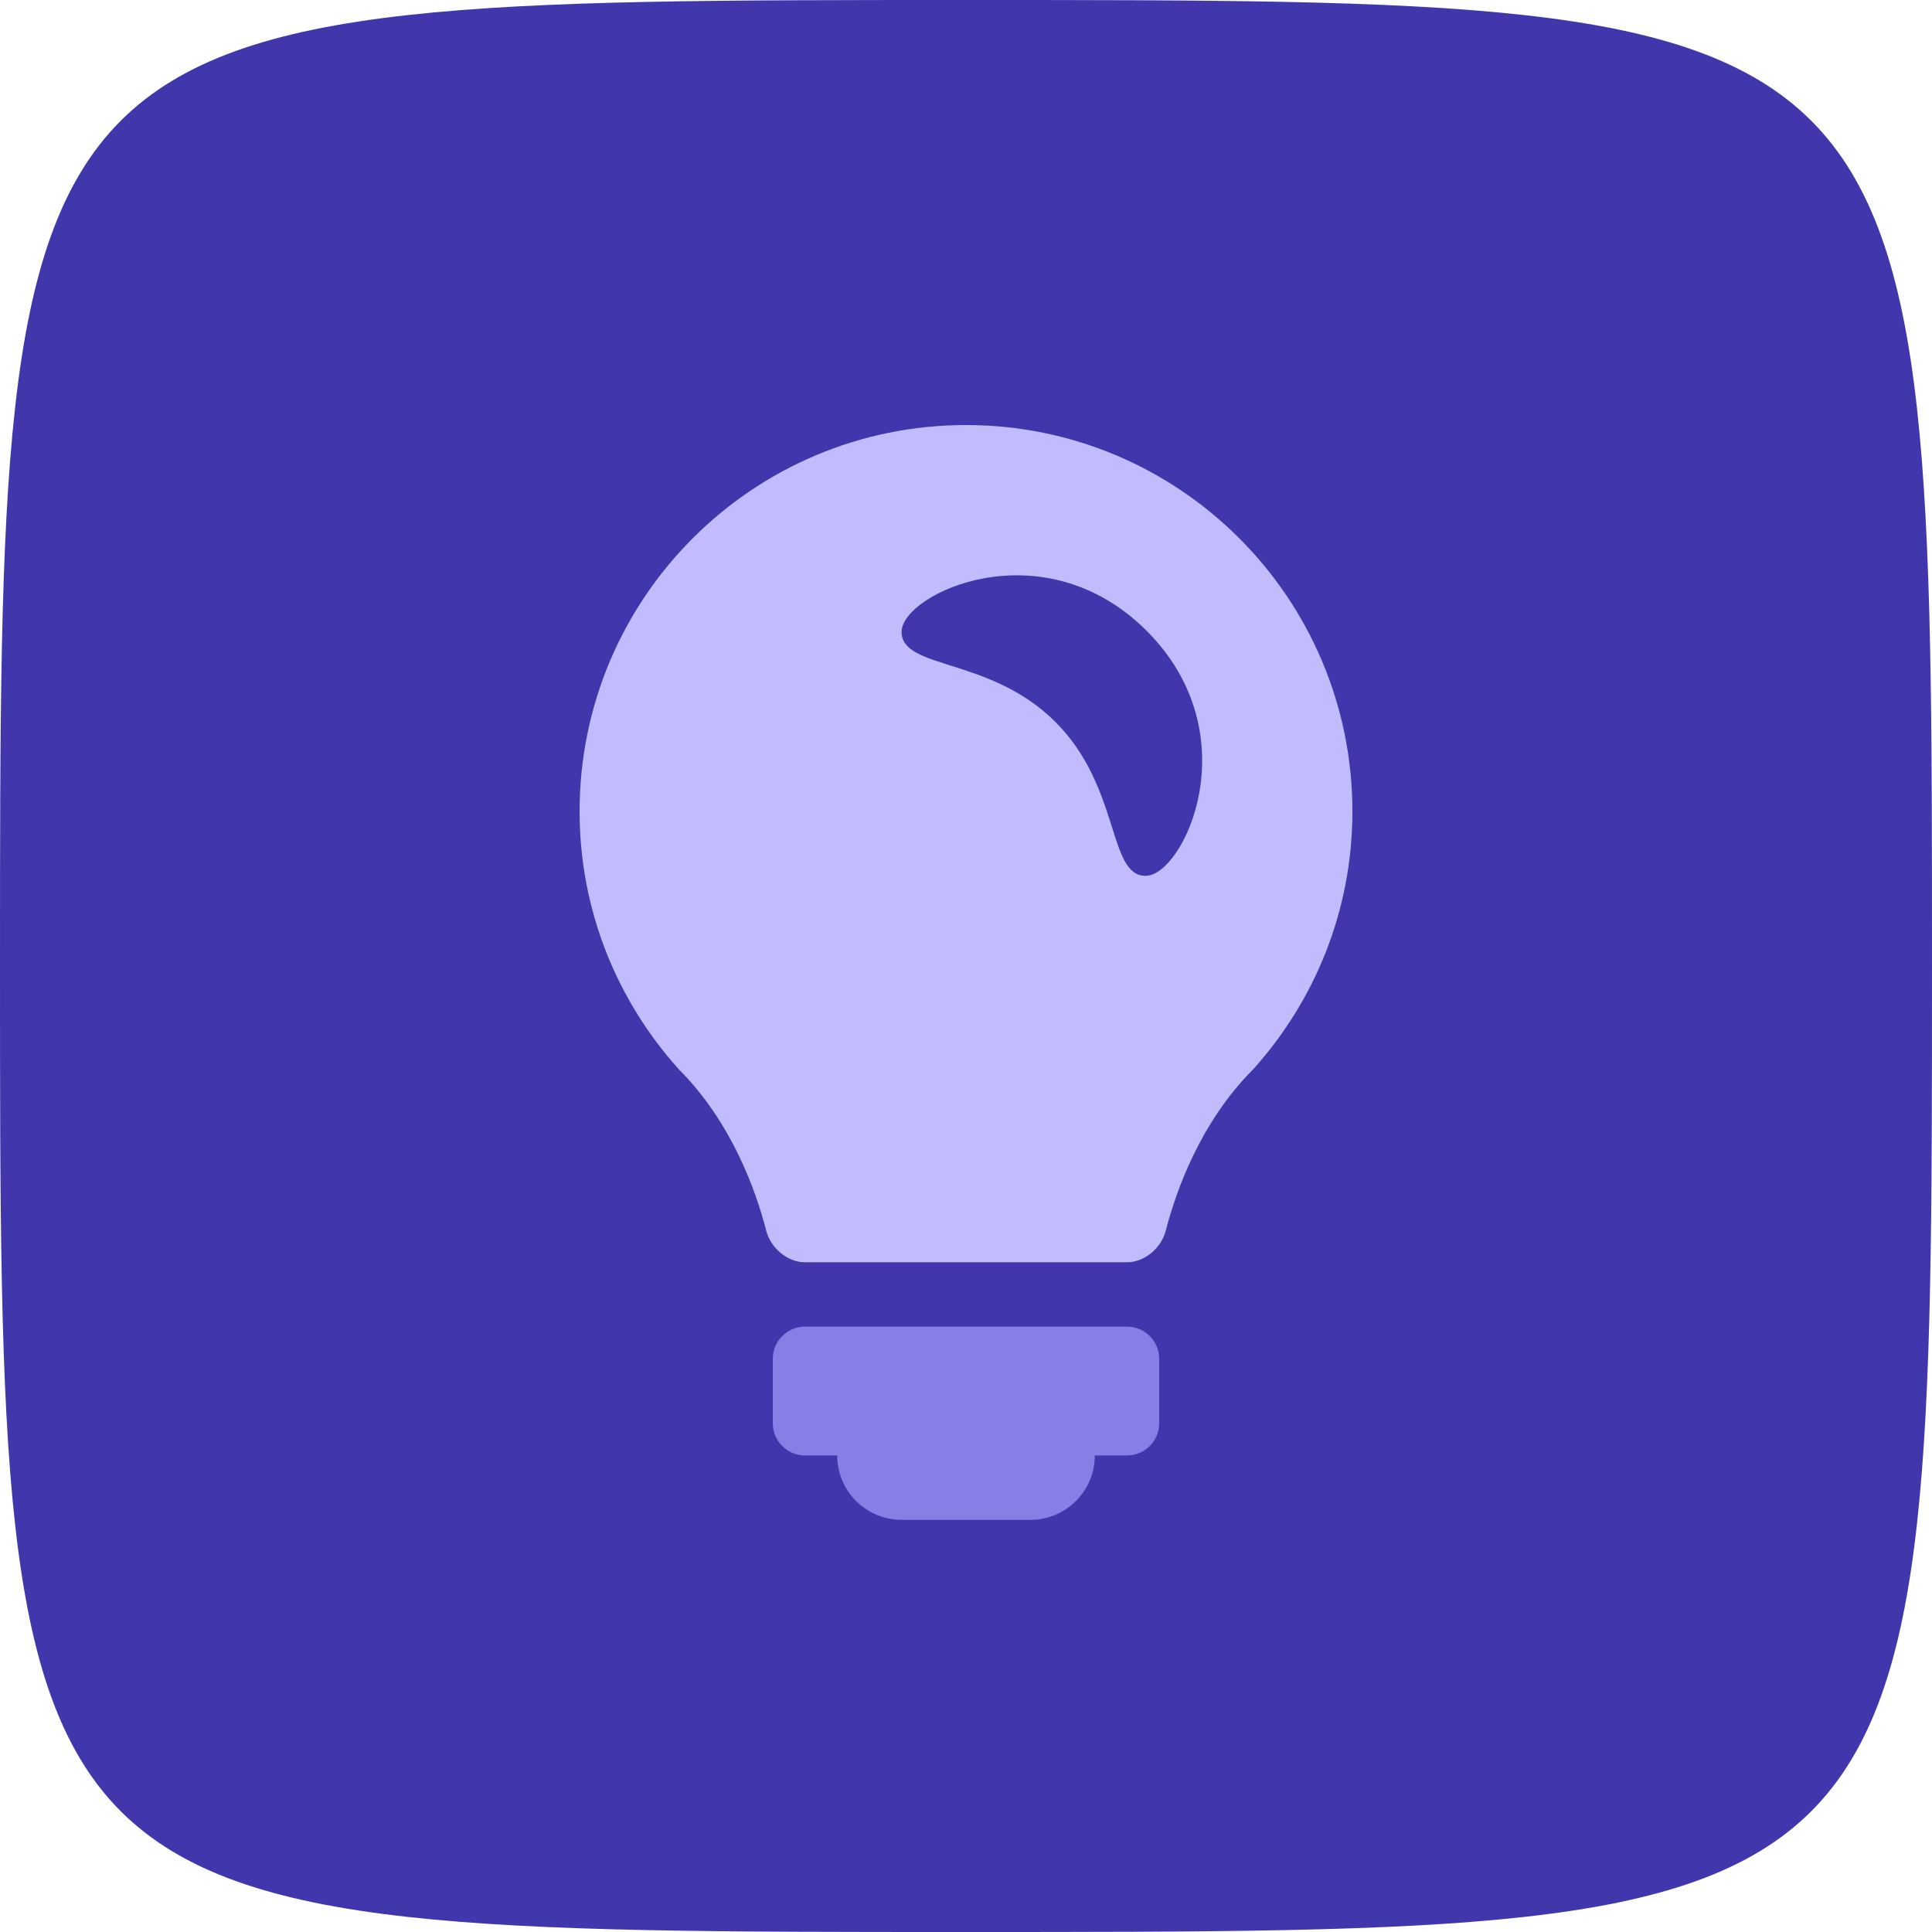
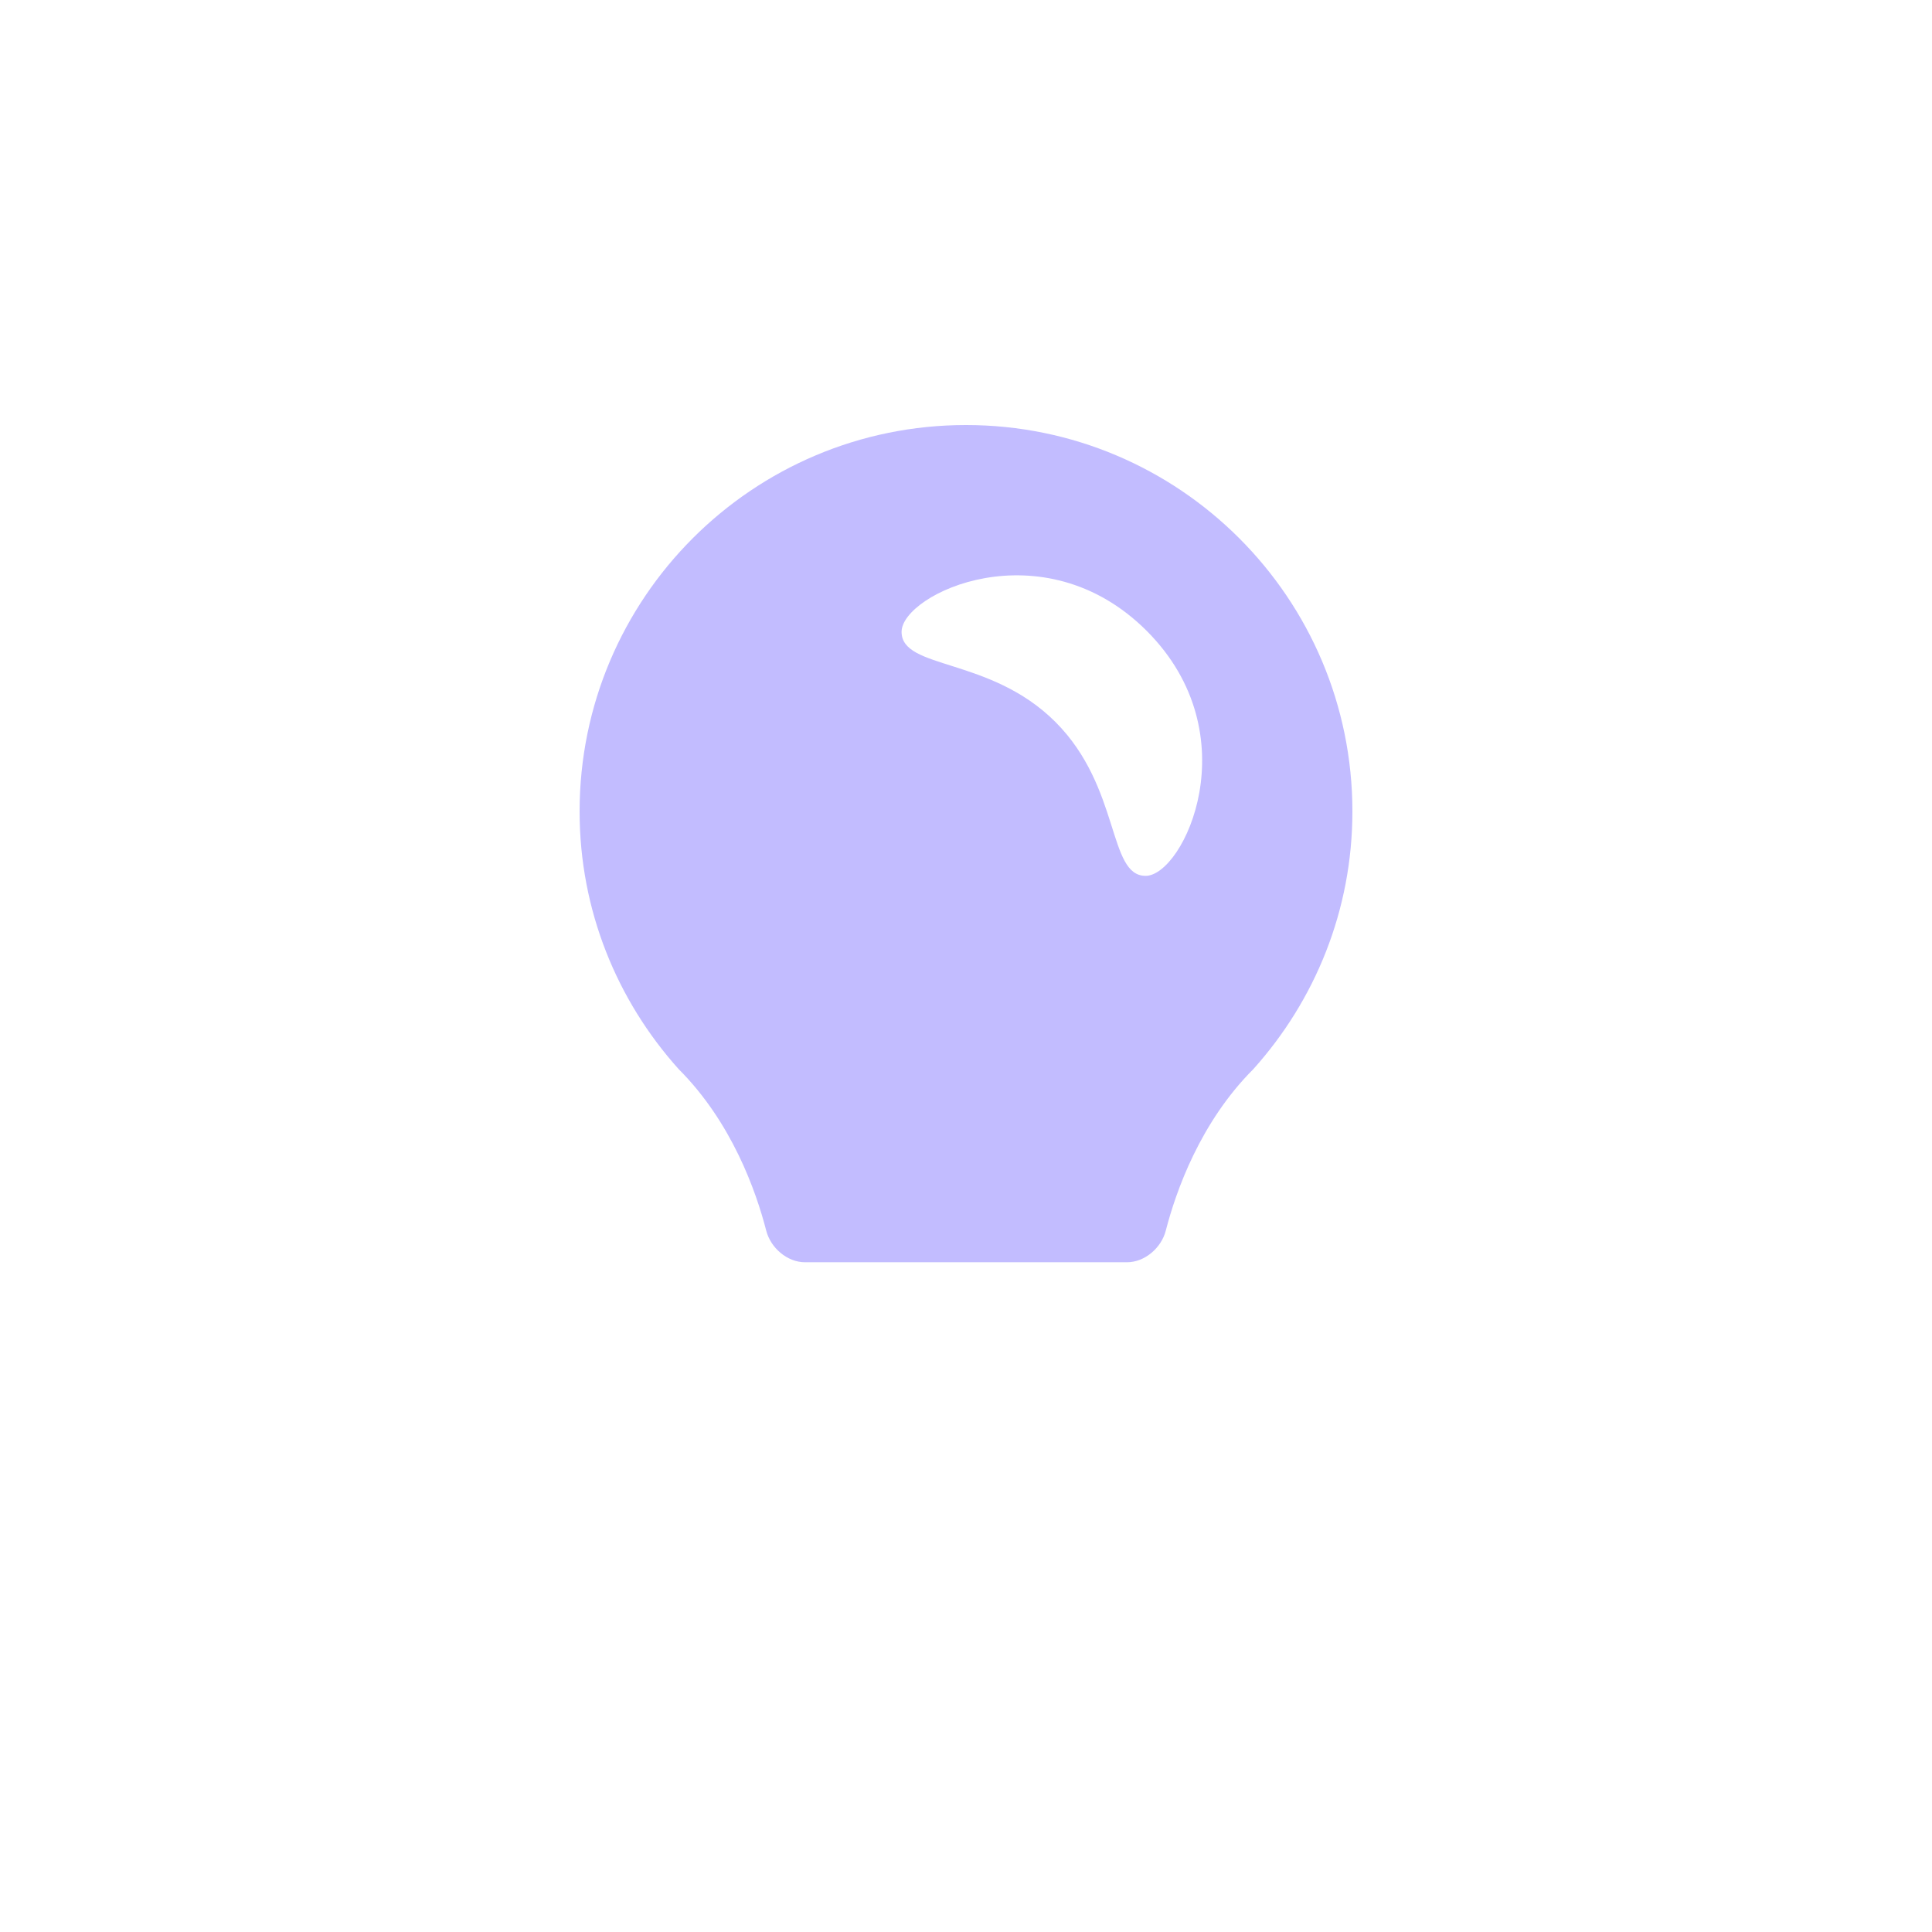
<svg xmlns="http://www.w3.org/2000/svg" width="50px" height="50px" viewBox="0 0 50 50" version="1.1">
  <title>product-intelligence-icon</title>
  <desc>Created with Sketch.</desc>
  <defs />
  <g id="/" stroke="none" stroke-width="1" fill="none" fill-rule="evenodd">
    <g id="Desktop-HD" transform="translate(-435, -1111)" fill-rule="nonzero">
      <g id="products" transform="translate(0, 684)">
        <g id="product-intelligence" transform="translate(414, 388)">
          <g id="product-intelligence-icon" transform="translate(21, 39)">
-             <path d="M0,25 C0,0 0,0 25,0 C50,0 50,0 50,25 C50,50 50,50 25,50 C0,50 0,50 0,25" id="squircle" fill="#4137AC" />
            <g id="lightbulb-3" transform="translate(15, 11)">
-               <path d="M14.167,23.333 L5.833,23.333 C5.373,23.333 5,23.707 5,24.167 L5,25.833 C5,26.293 5.373,26.667 5.833,26.667 L6.667,26.667 C6.667,27.588 7.412,28.333 8.333,28.333 L11.667,28.333 C12.588,28.333 13.333,27.588 13.333,26.667 L14.167,26.667 C14.627,26.667 15,26.293 15,25.833 L15,24.167 C15,23.707 14.627,23.333 14.167,23.333 Z" id="Shape" fill="#877EE6" />
              <path d="M10,0 C4.478,0 0,4.478 0,10 C0,12.565 0.973,14.897 2.562,16.667 C3.94,18.045 4.567,19.828 4.83,20.85 C4.945,21.295 5.373,21.667 5.833,21.667 L10,21.667 L14.167,21.667 C14.627,21.667 15.055,21.295 15.17,20.85 C15.433,19.83 16.06,18.045 17.438,16.667 C19.027,14.897 20,12.565 20,10 C20,4.478 15.522,0 10,0 Z M14.648,11.667 C13.665,11.667 14.008,9.38 12.315,7.685 C10.622,5.993 8.333,6.335 8.333,5.352 C8.333,4.367 11.982,2.637 14.675,5.325 C17.365,8.017 15.633,11.667 14.648,11.667 Z" id="Shape" fill="#C2BCFF" />
            </g>
          </g>
        </g>
      </g>
    </g>
  </g>
</svg>